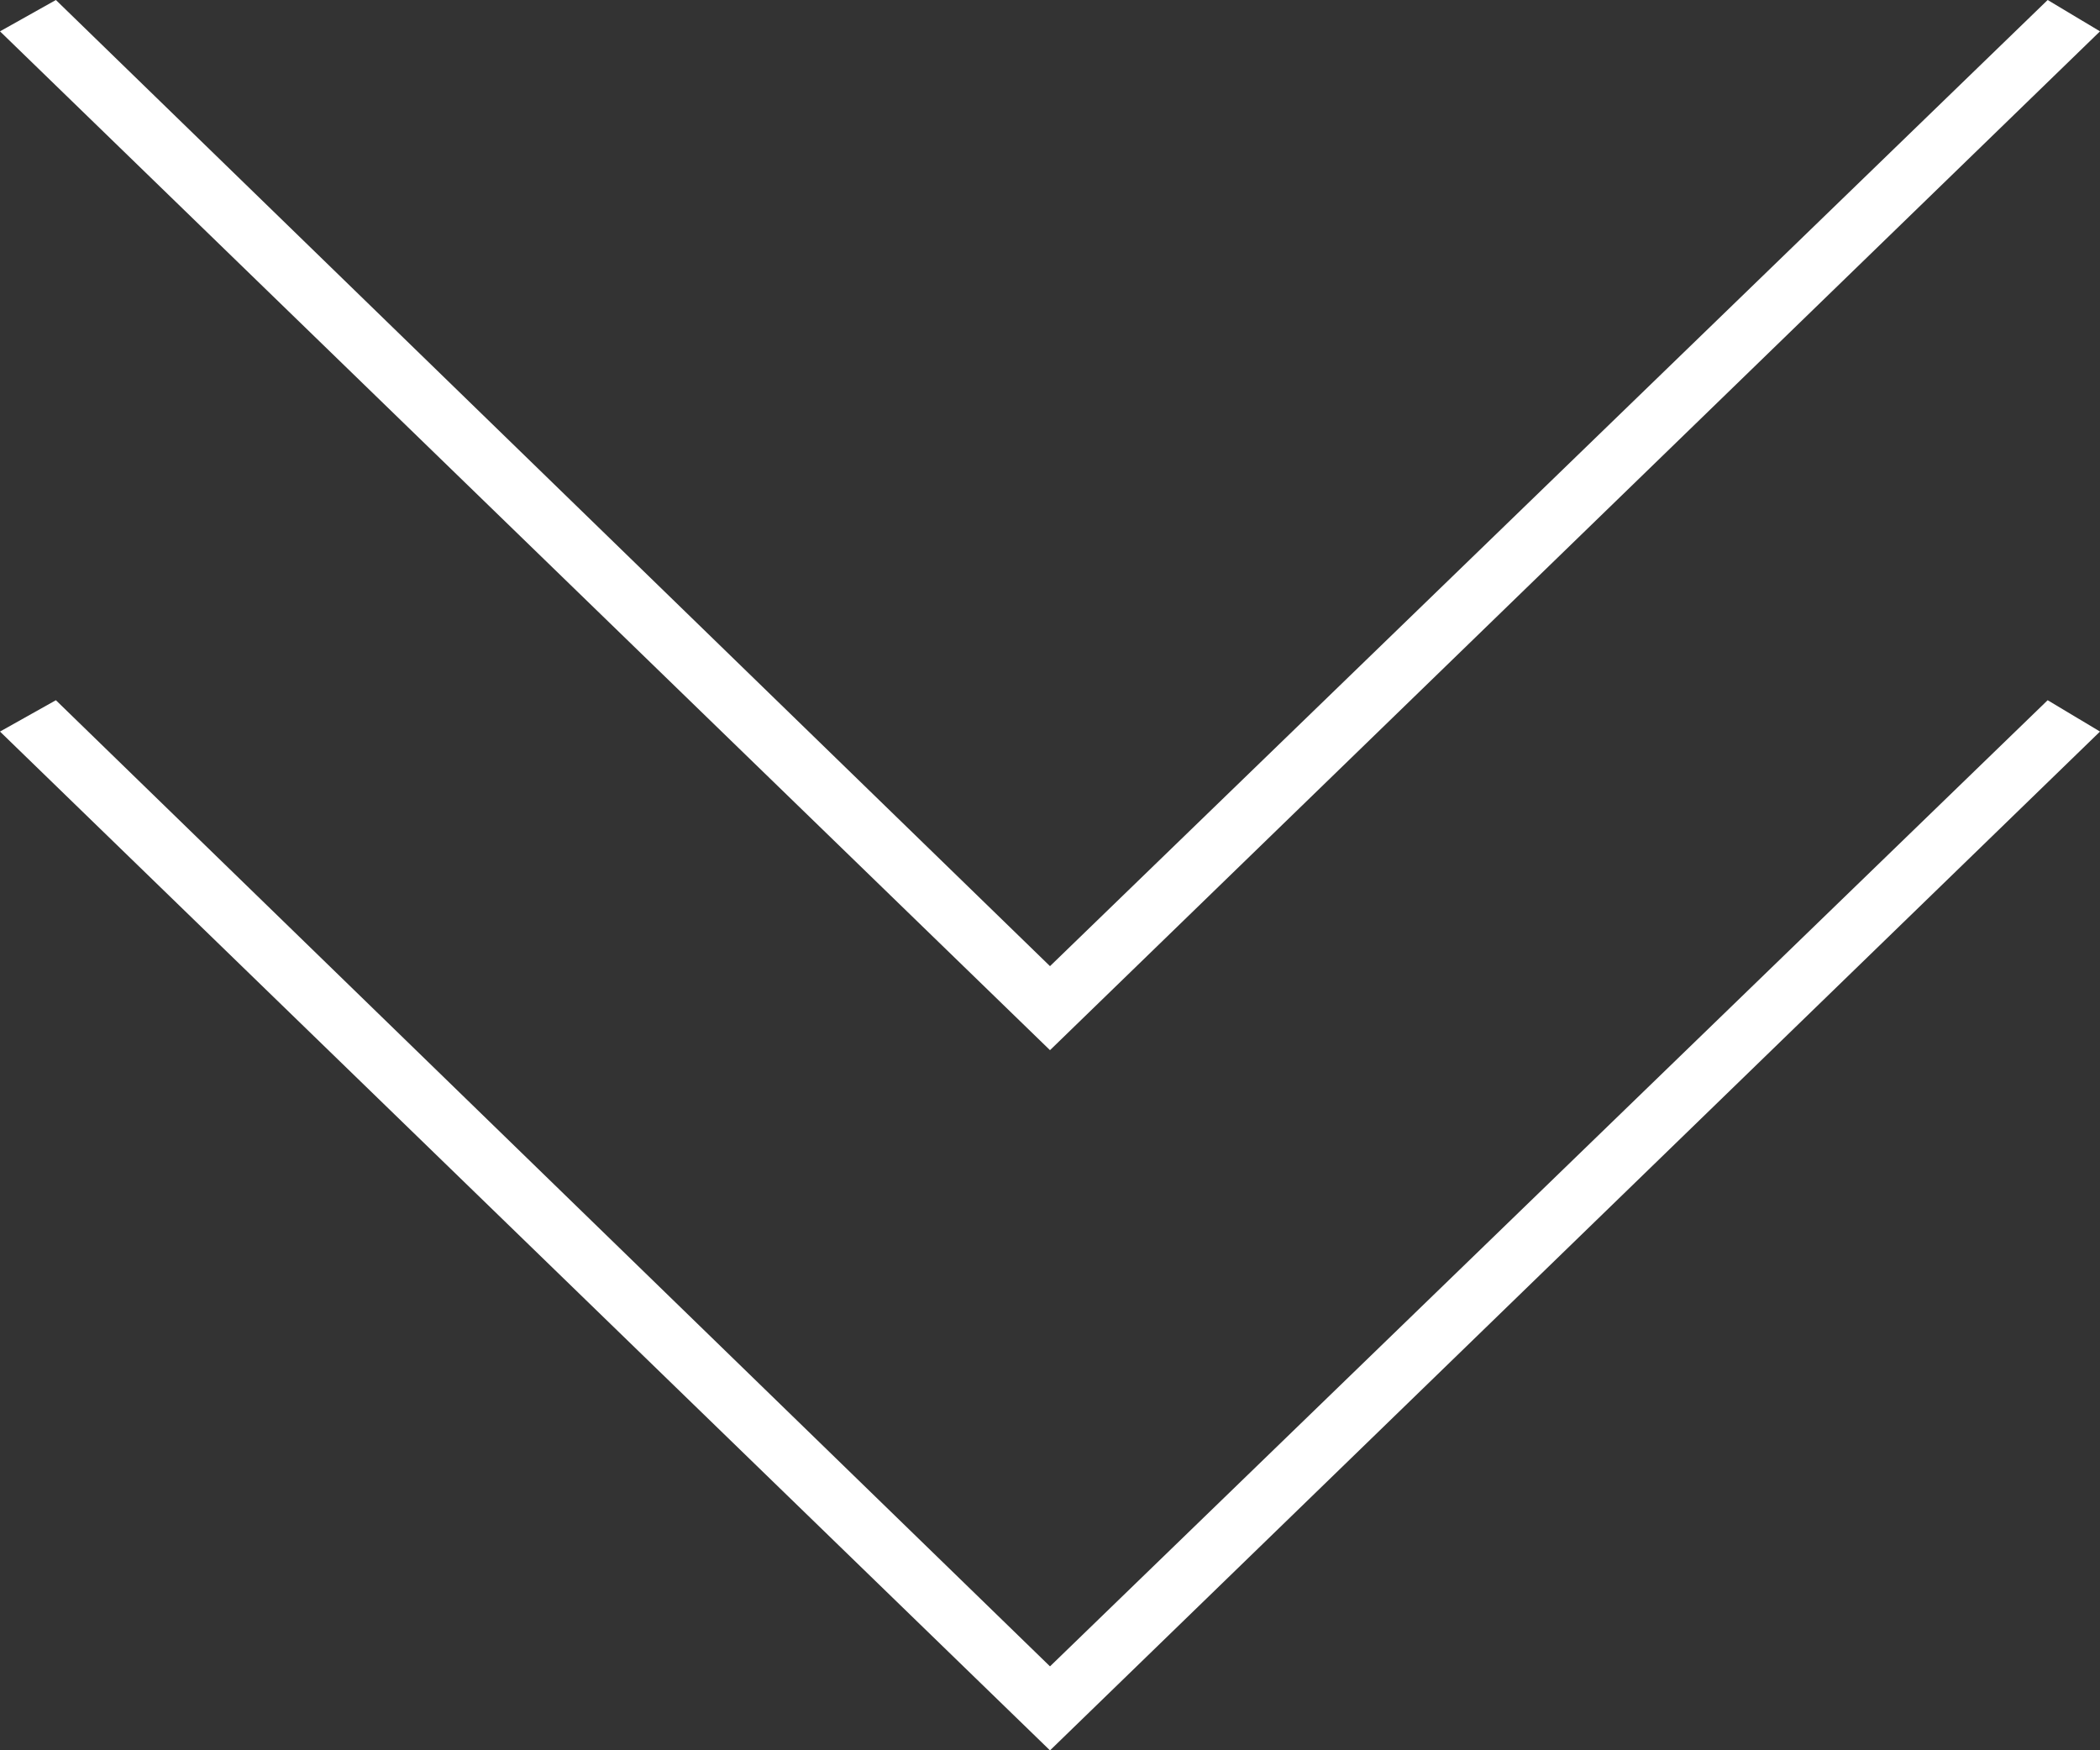
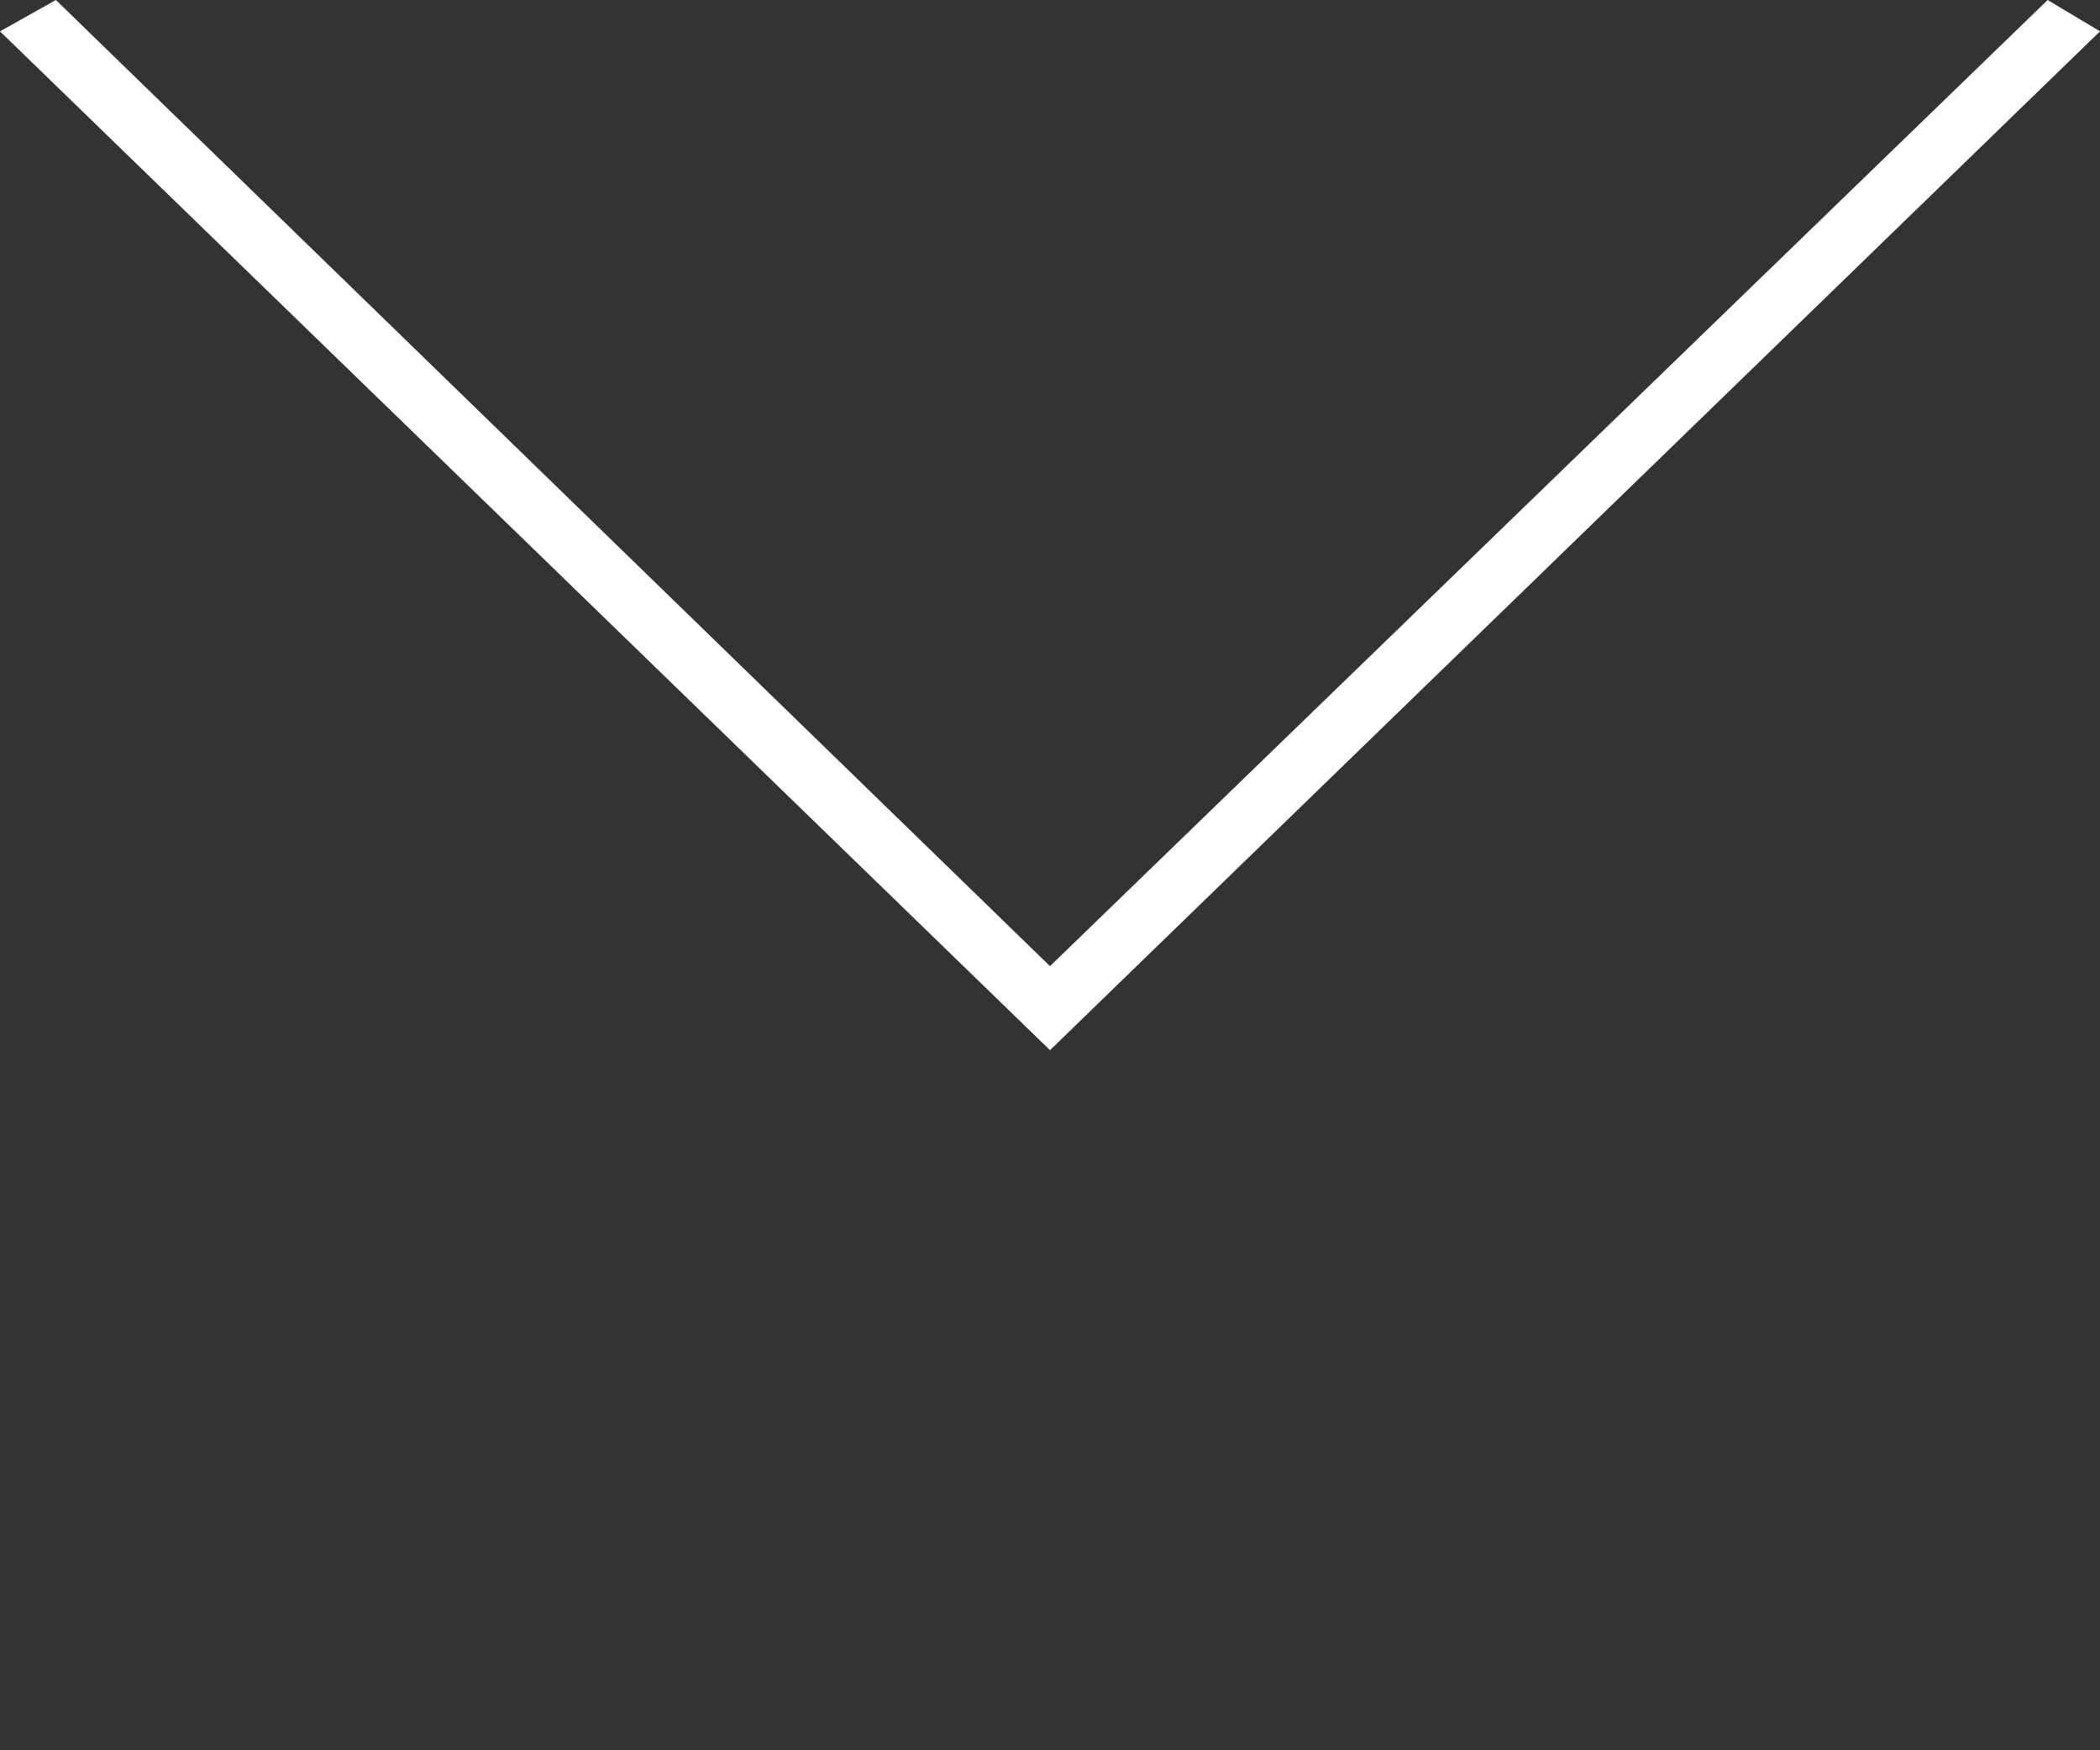
<svg xmlns="http://www.w3.org/2000/svg" id="Layer_1" data-name="Layer 1" viewBox="0 0 65 54.17">
  <rect x="0" y="0" width="65" height="54.17" fill="#333333" stroke="none" />
  <defs>
    <style>.cls-1{fill:#fff;}</style>
  </defs>
  <title>icon-doublearr</title>
  <polygon class="cls-1" points="1.73 0 32.5 29.9 63.38 0 65 0.97 32.5 32.5 0 0.97 1.73 0" />
-   <polygon class="cls-1" points="1.73 21.67 32.5 51.57 63.38 21.67 65 22.64 32.5 54.17 0 22.64 1.73 21.67" />
</svg>